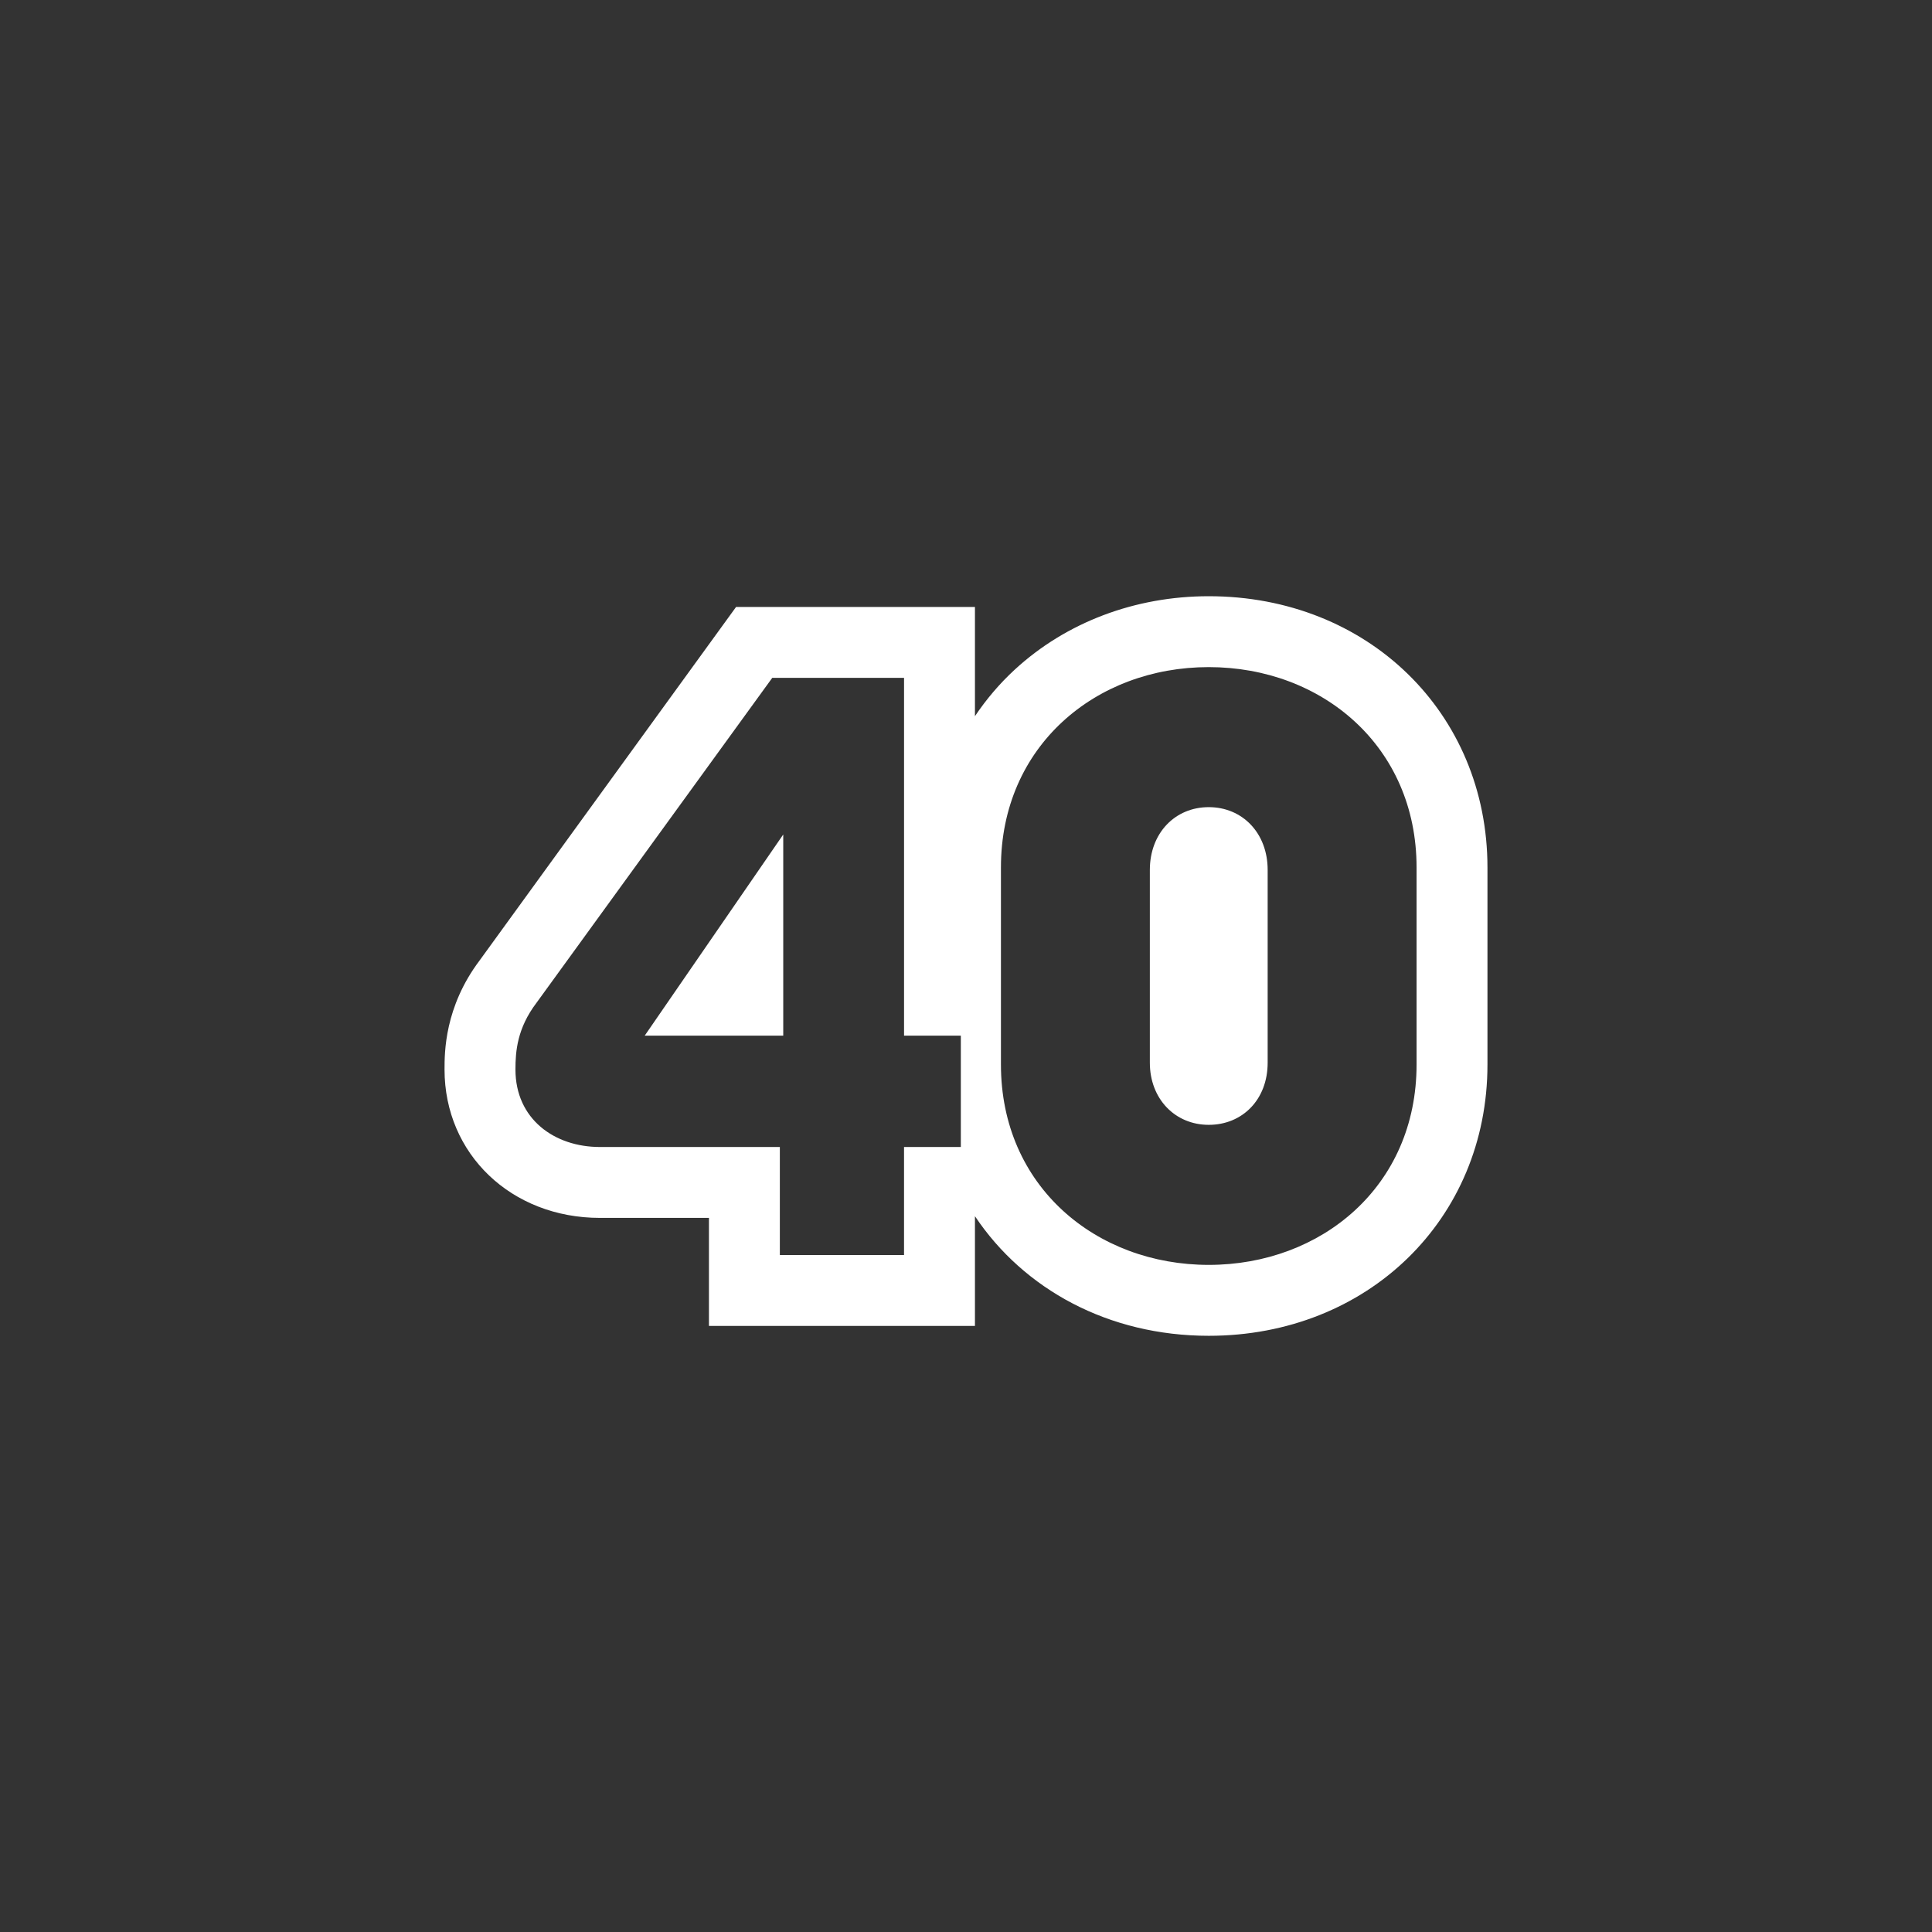
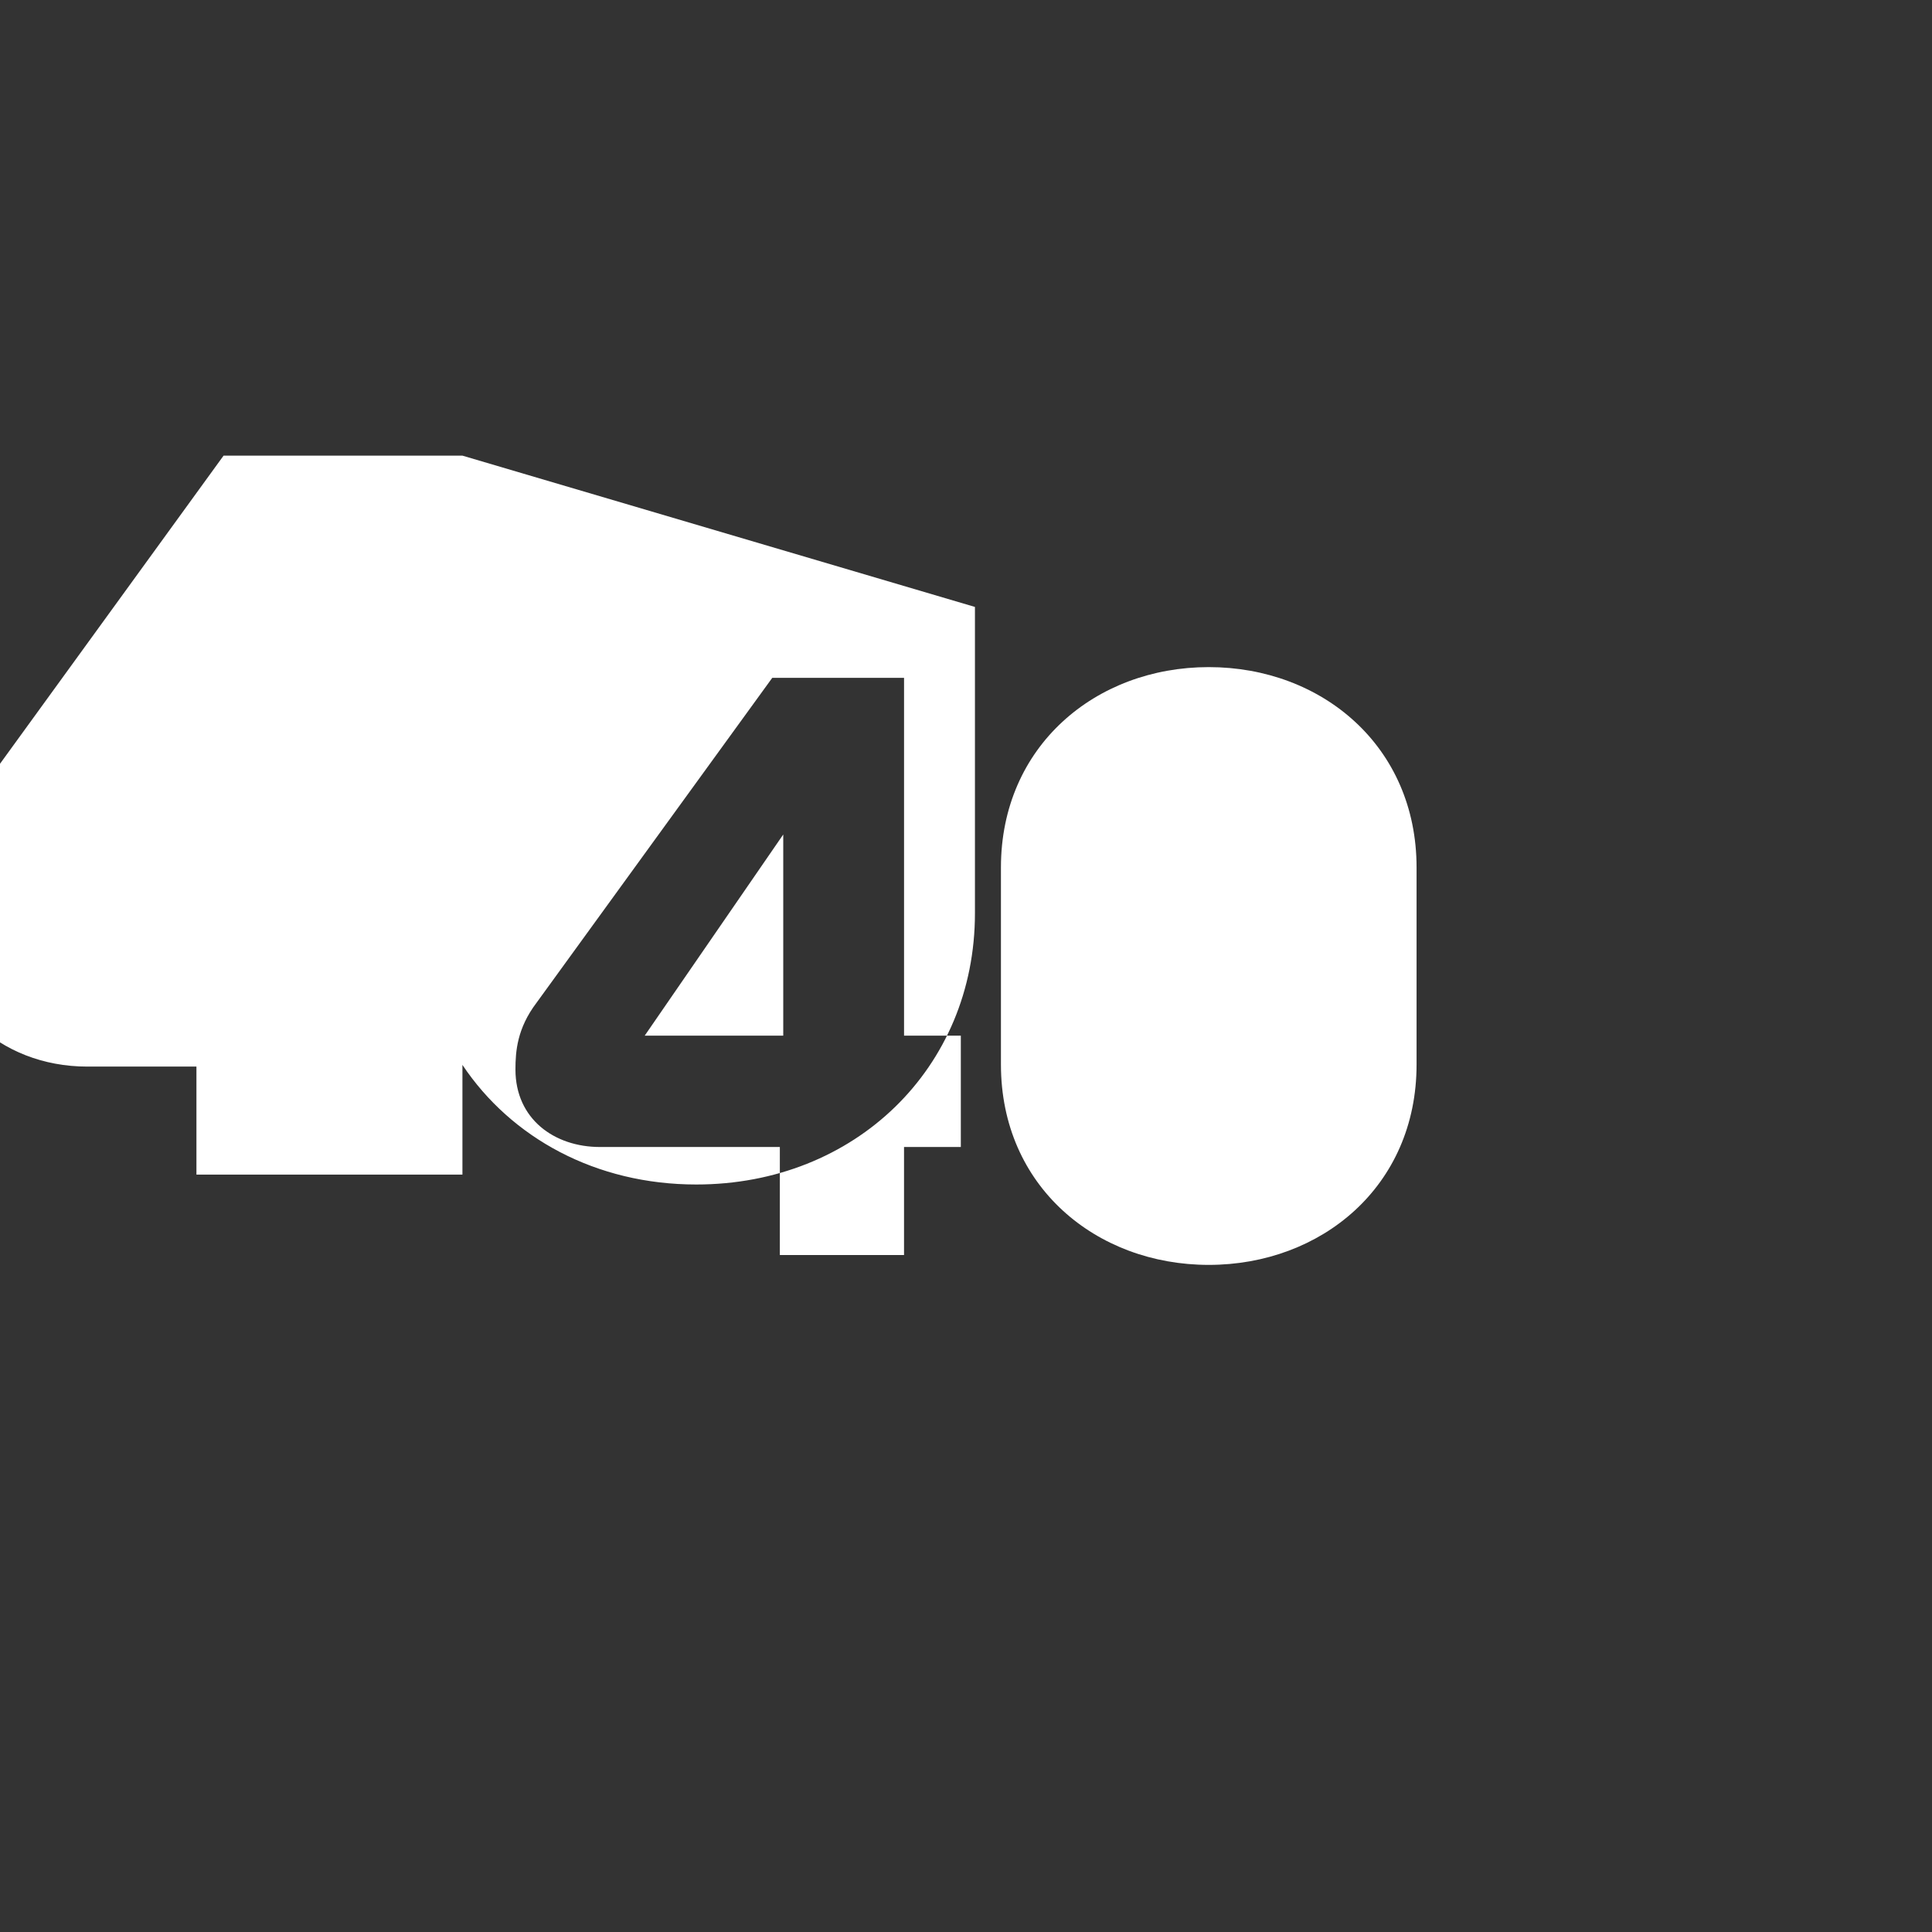
<svg xmlns="http://www.w3.org/2000/svg" id="Layer_1" viewBox="0 0 1080 1080">
  <rect x="0" y="0" width="1080" height="1080" fill="#333333" stroke="none" />
  <defs>
    <style>
      .cls-1 {
        fill: #fff;
      }
    </style>
  </defs>
-   <path class="cls-1" d="M360.39,578.95l77.45-112.46v112.46h-77.45ZM545,339.28v61.07c6.31-9.41,13.7-18.14,22.2-25.98,28.74-26.49,67.28-41.08,108.5-41.08,88.82,0,155.8,65.19,155.8,151.64v110.16c0,86.45-66.98,151.63-155.8,151.63-56.06,0-103.39-25.98-130.7-66.86v61.33h-148.69v-60.38h-60.95c-49.52,0-86.86-35.67-86.86-82.96,0-9.57,0-34.9,19.59-60.93l143.39-197.64h133.51ZM537.12,578.95h-31.75v-200.03h-73.67l-131.75,181.6c-10.86,14.29-11.81,27.19-11.81,37.33,0,27.65,21.72,43.33,47.22,43.33h100.58v60.38h69.42v-60.38h31.75v-62.22ZM791.87,484.92c0-67.75-52.89-112-116.17-112s-116.17,44.25-116.17,112v110.16c0,68.21,53.36,112,116.17,112s116.17-43.79,116.17-112v-110.16ZM675.7,451.2c-18.82,0-32.93,14.47-32.93,35.1v107.75c0,20.26,14.11,34.74,32.93,34.74s32.93-14.11,32.93-34.74v-107.75c0-20.63-14.11-35.1-32.93-35.1Z" />
+   <path class="cls-1" d="M360.39,578.95l77.45-112.46v112.46h-77.45ZM545,339.28v61.07v110.16c0,86.45-66.98,151.63-155.8,151.63-56.06,0-103.39-25.98-130.7-66.86v61.33h-148.69v-60.38h-60.95c-49.52,0-86.86-35.67-86.86-82.96,0-9.57,0-34.9,19.59-60.93l143.39-197.64h133.51ZM537.12,578.95h-31.75v-200.03h-73.67l-131.75,181.6c-10.86,14.29-11.81,27.19-11.81,37.33,0,27.65,21.72,43.33,47.22,43.33h100.58v60.38h69.42v-60.38h31.75v-62.22ZM791.87,484.92c0-67.75-52.89-112-116.17-112s-116.17,44.25-116.17,112v110.16c0,68.21,53.36,112,116.17,112s116.17-43.79,116.17-112v-110.16ZM675.7,451.2c-18.82,0-32.93,14.47-32.93,35.1v107.75c0,20.26,14.11,34.74,32.93,34.74s32.93-14.11,32.93-34.74v-107.75c0-20.63-14.11-35.1-32.93-35.1Z" />
</svg>